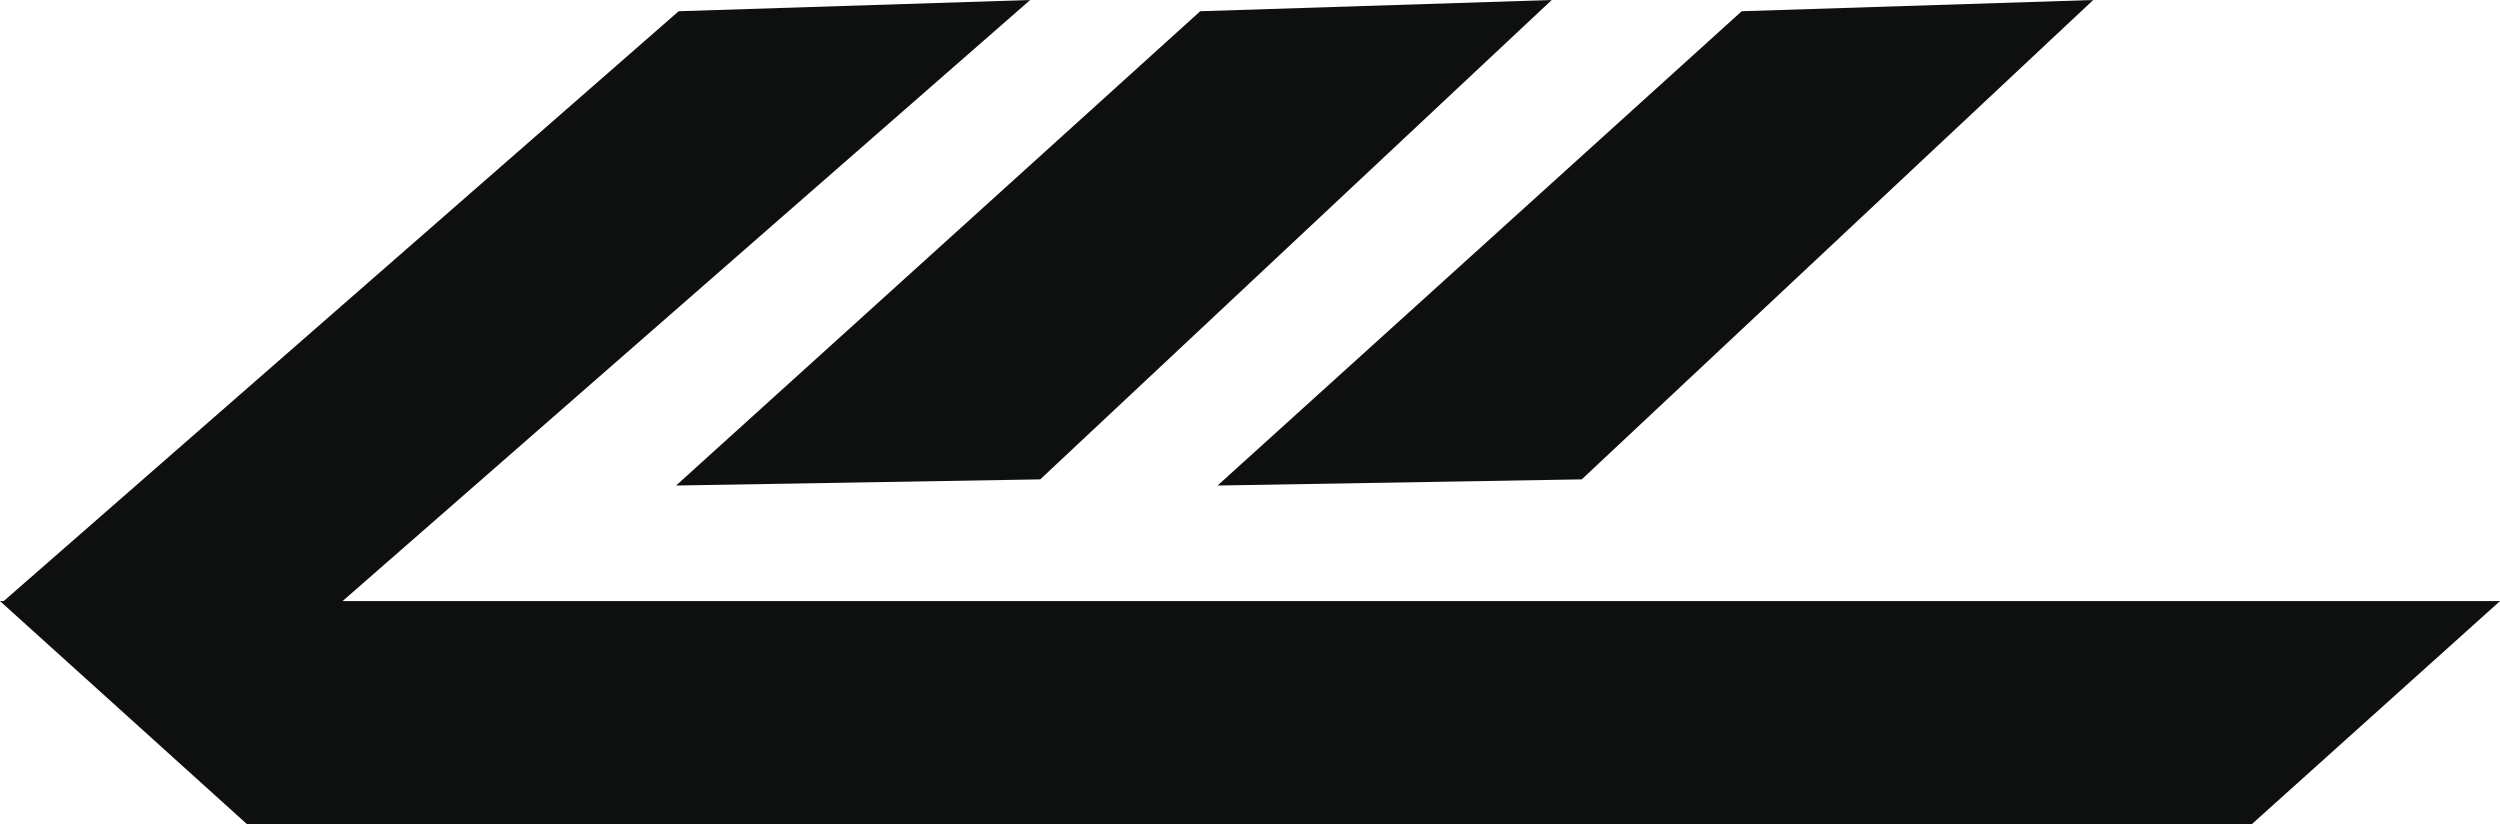
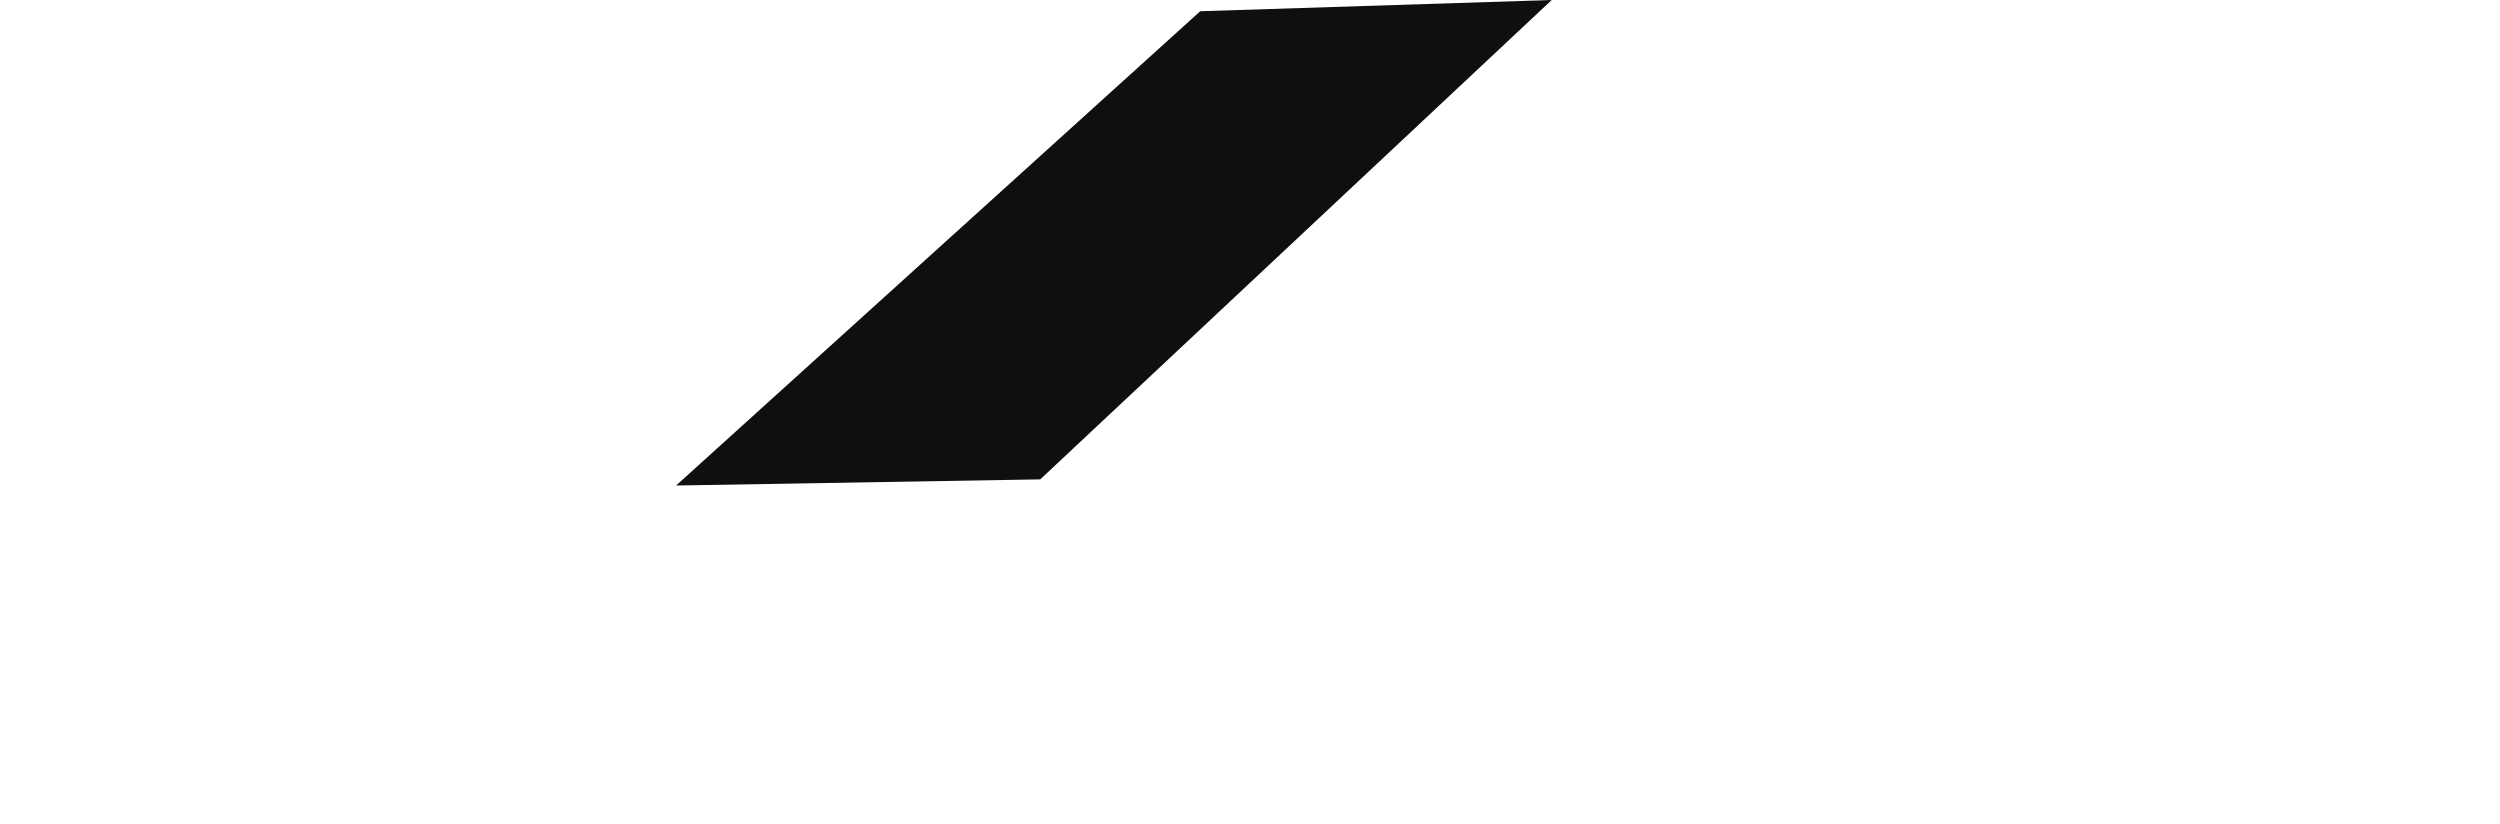
<svg xmlns="http://www.w3.org/2000/svg" id="Calque_2" data-name="Calque 2" width="172.8" height="56.98" viewBox="0 0 172.8 56.98">
  <g id="Calque_1-2" data-name="Calque 1">
    <g id="NV-Ornament-2">
-       <polygon points="172.8 41.547 0 41.547 17.087 56.98 155.629 56.98 172.8 41.547" style="fill: #0e0f0f;" />
-       <polygon points="71.206 0 20.002 44.761 .149 41.64 46.91 .776 71.206 0" style="fill: #0e0f0f;" />
      <polygon points="107.256 0 71.901 33.134 46.73 33.559 82.959 .776 107.256 0" style="fill: #0e0f0f;" />
-       <polygon points="144.684 0 109.33 33.134 84.158 33.559 120.387 .776 144.684 0" style="fill: #0e0f0f;" />
    </g>
  </g>
</svg>